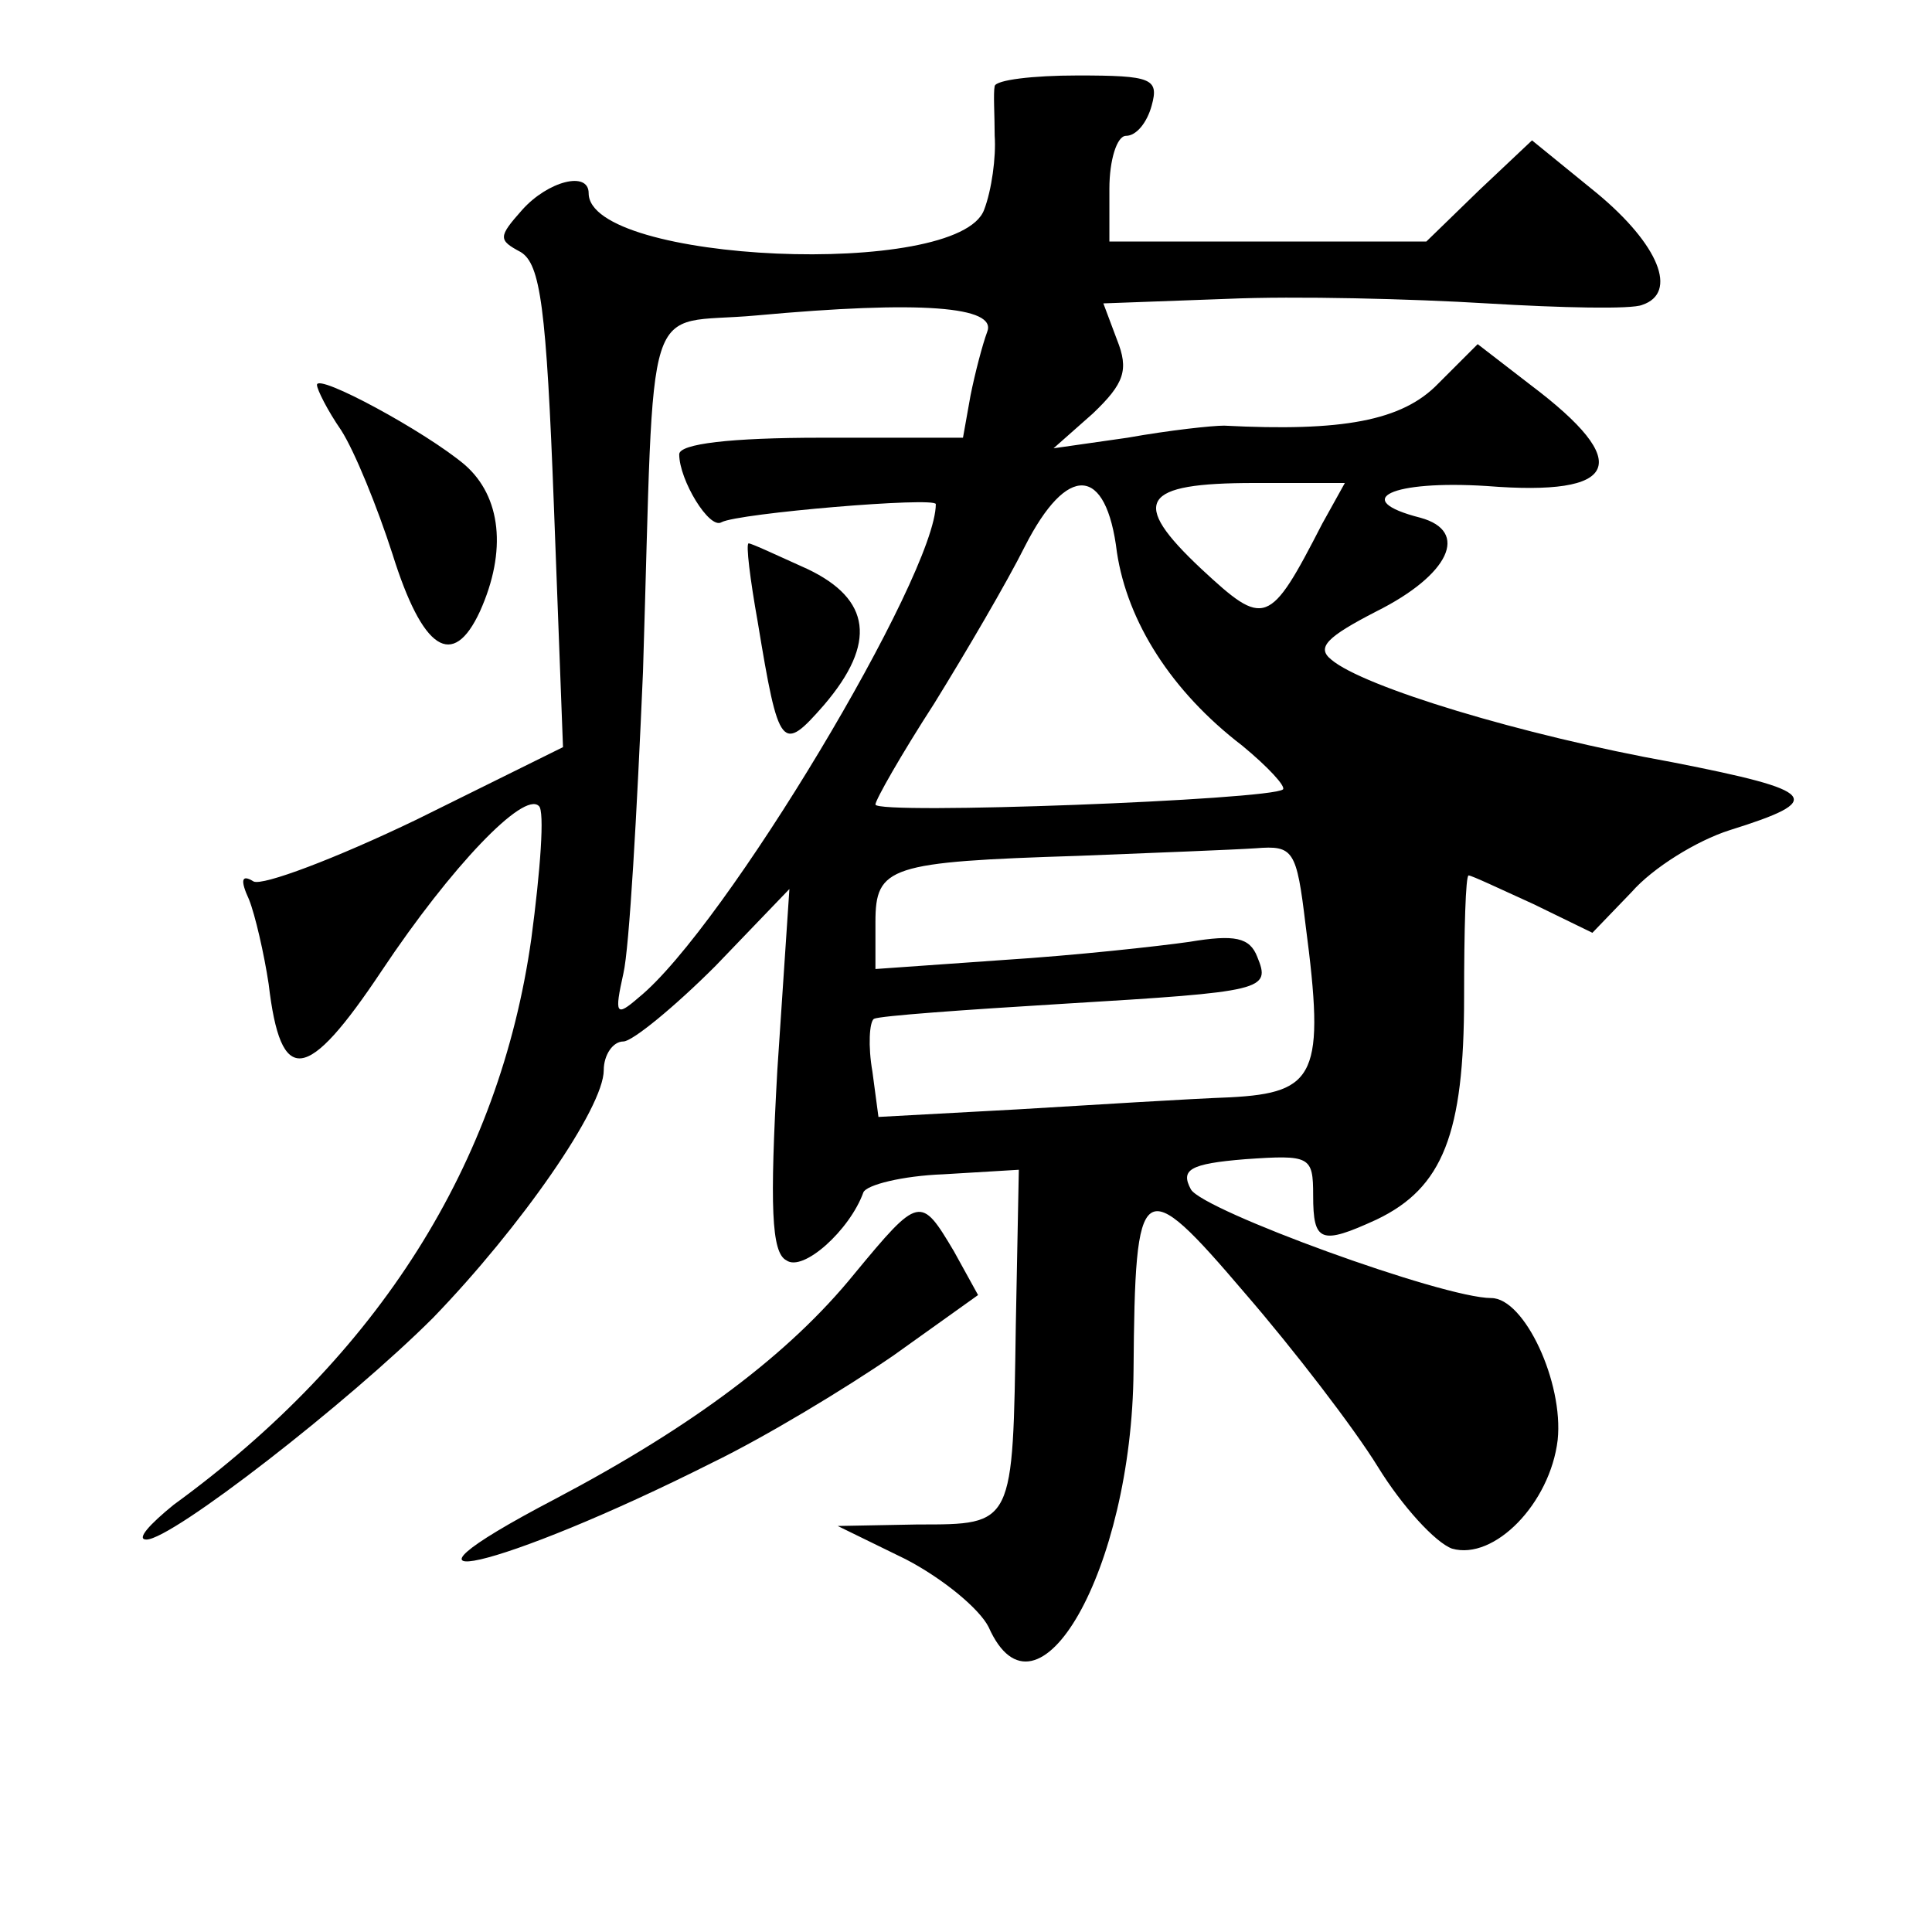
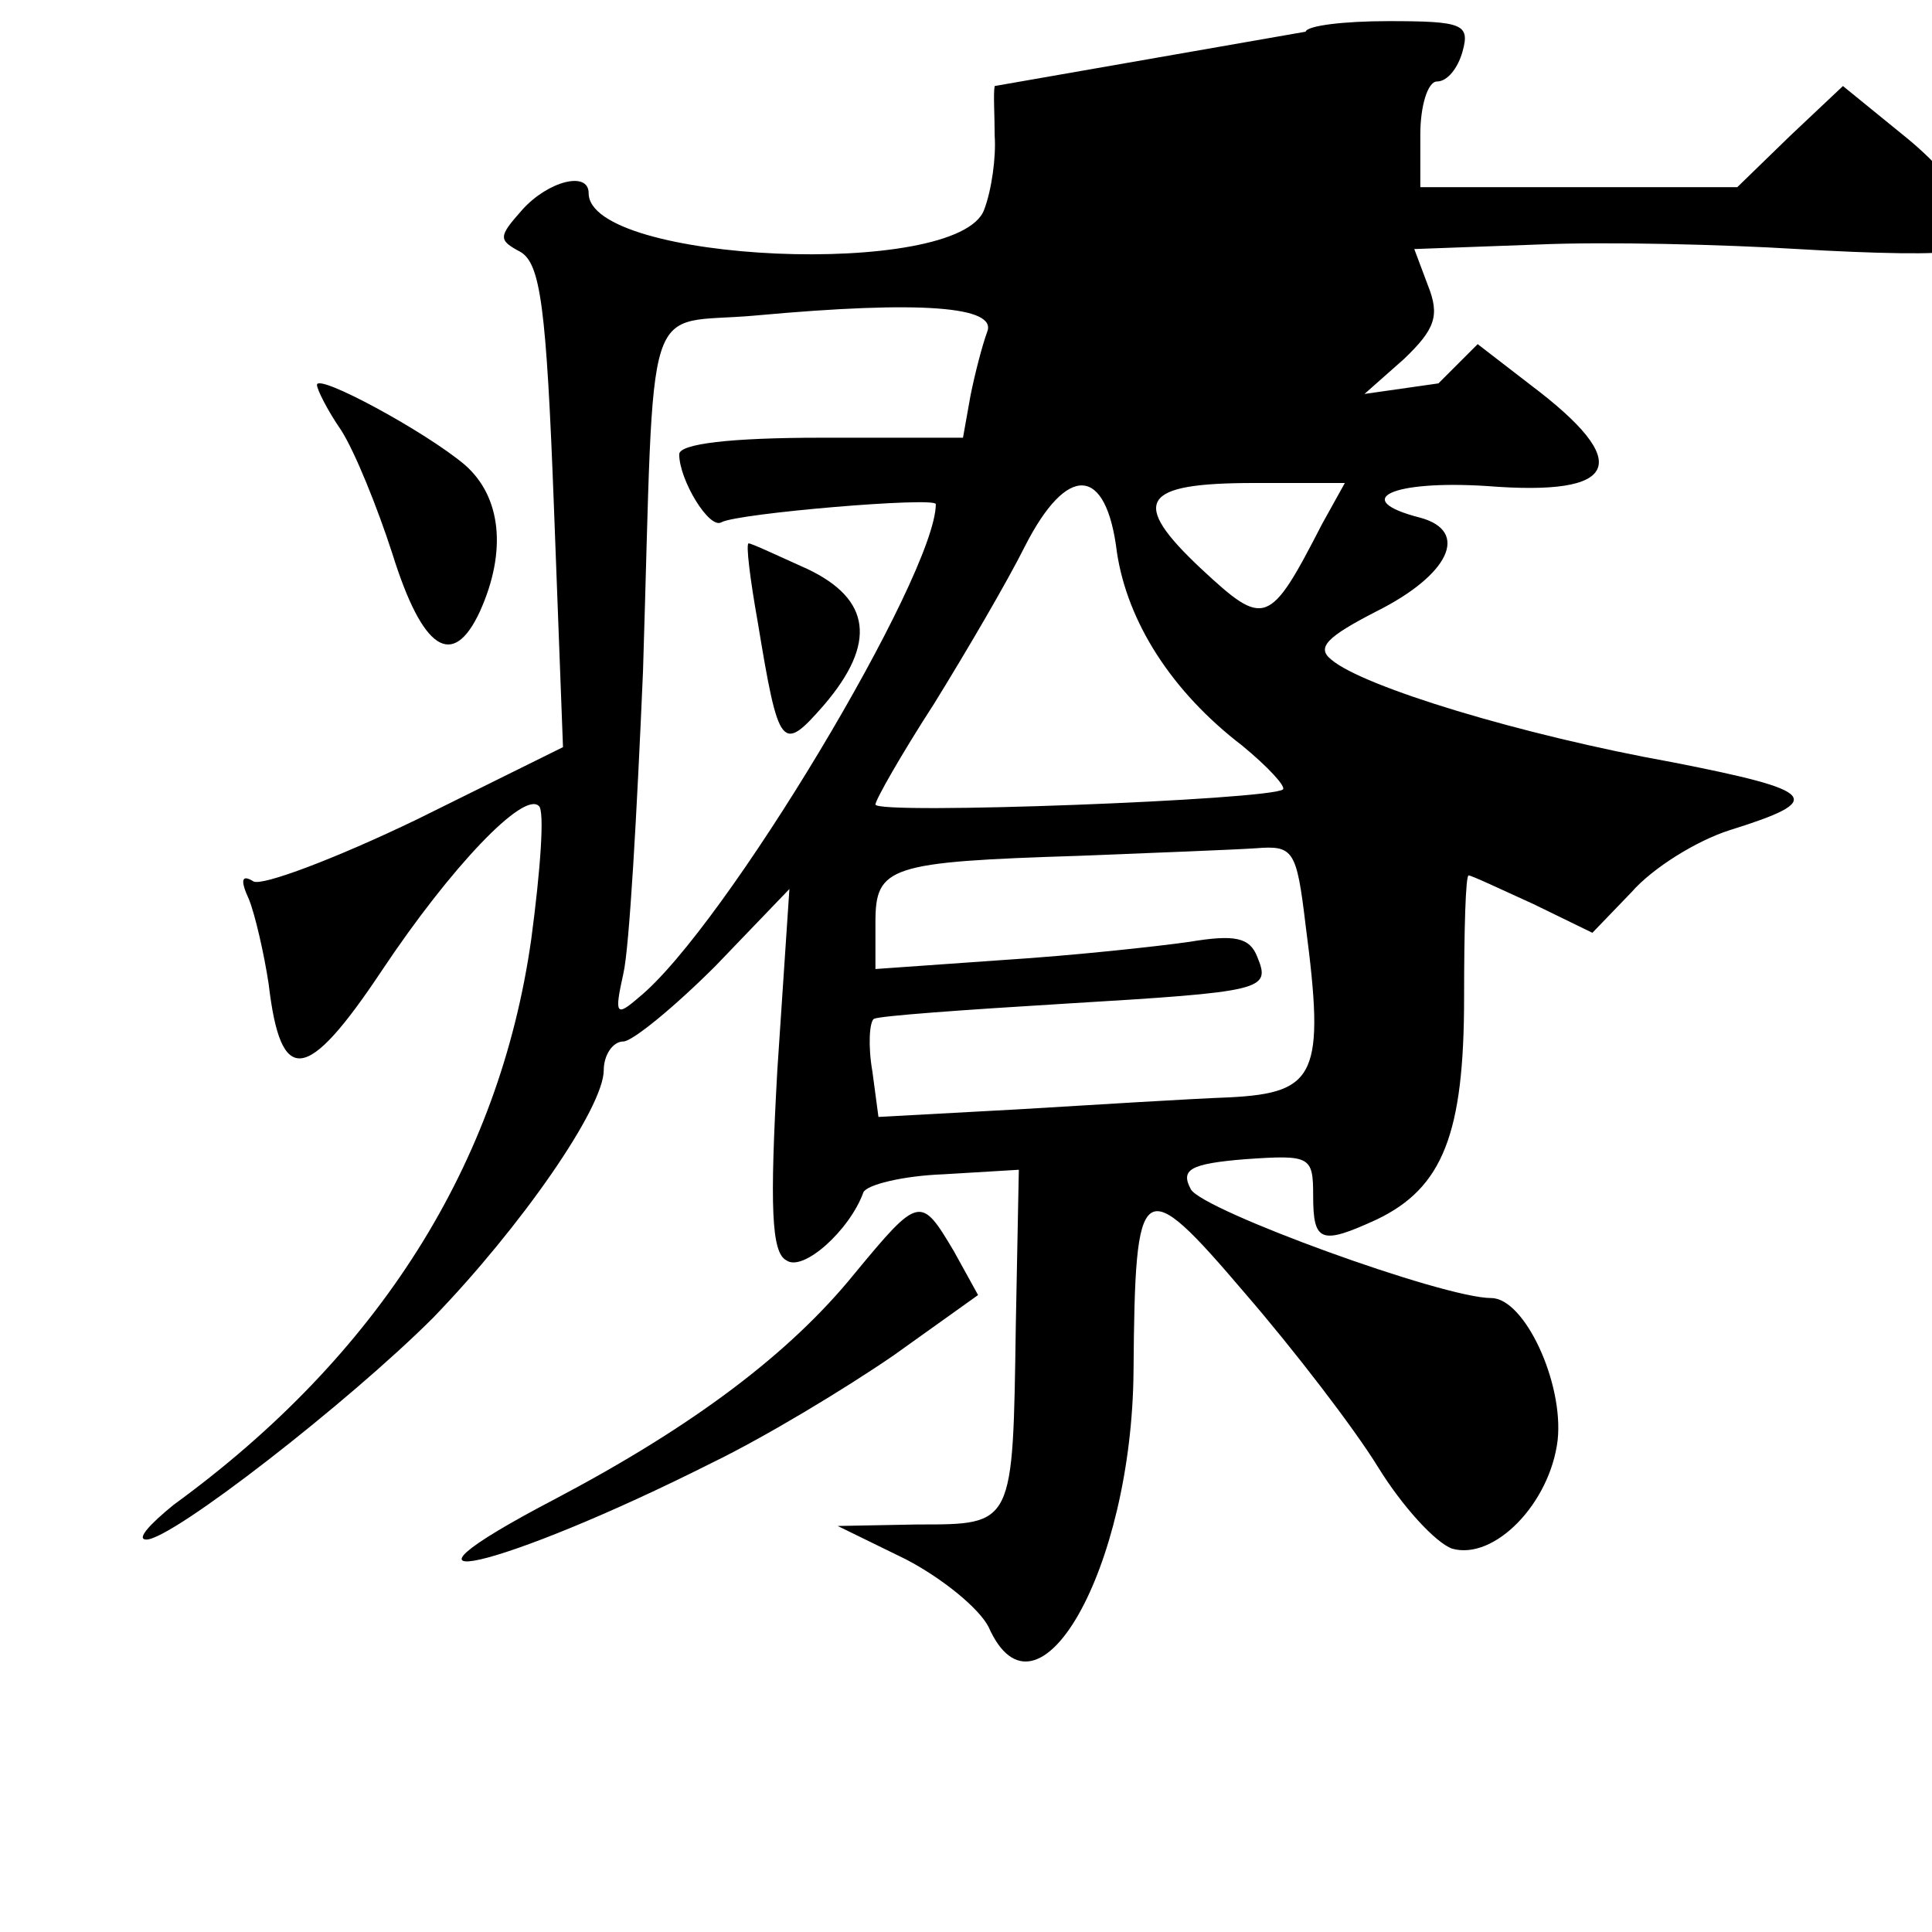
<svg xmlns="http://www.w3.org/2000/svg" version="1.0" width="128pt" height="128pt" viewBox="0 0 128 128" preserveAspectRatio="xMidYMid meet">
  <g transform="translate(0,128) scale(0.1,-0.1)" fill="#0" stroke="none">
-     <path d="M659 1223 c-1 -5 0 -19 0 -33 1 -14 -2 -36 -7 -49 -17 -46 -262 -35 -262 11 0 15 -27 8 -44 -11 -16 -18 -16 -20 -1 -28 13 -8 17 -36 22 -169 l6 -159 -97 -48 c-54 -26 -102 -44 -108 -41 -8 5 -9 1 -3 -12 4 -10 10 -36 13 -56 8 -68 25 -66 75 9 46 69 94 119 104 109 4 -3 1 -43 -5 -88 -21 -149 -101 -276 -237 -375 -16 -13 -25 -23 -18 -23 17 0 134 91 190 147 58 60 113 139 113 164 0 10 6 19 13 19 6 0 34 23 61 50 l49 51 -8 -120 c-5 -90 -4 -121 6 -126 11 -8 42 20 51 45 2 5 26 11 53 12 l50 3 -2 -103 c-2 -133 -1 -132 -65 -132 l-53 -1 45 -22 c25 -13 49 -33 55 -45 32 -72 95 38 96 170 1 129 5 132 74 51 32 -37 72 -89 88 -115 16 -26 38 -50 49 -54 28 -8 65 30 70 72 4 38 -22 94 -44 94 -32 0 -191 58 -199 72 -7 13 -1 17 36 20 43 3 45 2 45 -24 0 -31 5 -33 42 -16 44 21 58 57 58 147 0 45 1 81 3 81 2 0 21 -9 43 -19 l39 -19 26 27 c14 16 43 34 65 41 64 20 59 26 -38 45 -100 18 -205 50 -226 68 -10 8 -3 15 30 32 48 24 62 53 29 62 -47 12 -19 25 44 21 88 -7 98 15 29 67 l-35 27 -26 -26 c-24 -25 -64 -32 -142 -28 -8 0 -36 -3 -64 -8 l-49 -7 26 23 c21 20 24 29 16 49 l-9 24 82 3 c45 2 123 0 172 -3 50 -3 96 -4 103 -1 24 8 11 40 -30 74 l-43 35 -35 -33 -35 -34 -105 0 -105 0 0 35 c0 19 5 35 11 35 7 0 14 9 17 20 5 18 0 20 -49 20 -30 0 -54 -3 -55 -7z m-5 -163 c-3 -8 -8 -27 -11 -42 l-5 -28 -94 0 c-60 0 -94 -4 -94 -11 0 -17 20 -50 28 -45 11 6 142 17 142 12 0 -47 -140 -281 -197 -327 -15 -13 -16 -11 -10 16 4 17 9 107 13 200 8 258 -1 229 75 236 109 10 160 6 153 -11z m86 -146 c7 -46 36 -92 83 -128 17 -14 29 -27 27 -29 -8 -7 -270 -17 -270 -10 0 3 17 33 39 67 21 34 48 80 60 104 28 55 54 54 61 -4z m136 19 c-35 -68 -38 -69 -80 -30 -48 45 -40 57 35 57 l60 0 -15 -27z m-11 -266 c13 -99 7 -111 -50 -114 -27 -1 -91 -5 -141 -8 l-92 -5 -4 30 c-3 17 -2 33 1 35 4 2 60 6 126 10 133 8 137 9 128 31 -5 13 -15 15 -45 10 -21 -3 -76 -9 -123 -12 l-85 -6 0 31 c0 37 9 40 135 44 50 2 102 4 117 5 25 2 27 -1 33 -51z M502 868 c14 -85 16 -87 44 -55 35 41 31 70 -11 90 -20 9 -37 17 -39 17 -2 0 1 -24 6 -52z M210 1025 c0 -3 7 -17 16 -30 9 -14 24 -51 34 -82 20 -64 40 -77 58 -38 18 40 14 76 -10 97 -26 22 -98 61 -98 53z M566 436 c-43 -53 -107 -101 -198 -149 -130 -68 -37 -47 104 24 35 17 88 49 120 71 l56 40 -16 29 c-22 37 -23 37 -66 -15z" />
+     <path d="M659 1223 c-1 -5 0 -19 0 -33 1 -14 -2 -36 -7 -49 -17 -46 -262 -35 -262 11 0 15 -27 8 -44 -11 -16 -18 -16 -20 -1 -28 13 -8 17 -36 22 -169 l6 -159 -97 -48 c-54 -26 -102 -44 -108 -41 -8 5 -9 1 -3 -12 4 -10 10 -36 13 -56 8 -68 25 -66 75 9 46 69 94 119 104 109 4 -3 1 -43 -5 -88 -21 -149 -101 -276 -237 -375 -16 -13 -25 -23 -18 -23 17 0 134 91 190 147 58 60 113 139 113 164 0 10 6 19 13 19 6 0 34 23 61 50 l49 51 -8 -120 c-5 -90 -4 -121 6 -126 11 -8 42 20 51 45 2 5 26 11 53 12 l50 3 -2 -103 c-2 -133 -1 -132 -65 -132 l-53 -1 45 -22 c25 -13 49 -33 55 -45 32 -72 95 38 96 170 1 129 5 132 74 51 32 -37 72 -89 88 -115 16 -26 38 -50 49 -54 28 -8 65 30 70 72 4 38 -22 94 -44 94 -32 0 -191 58 -199 72 -7 13 -1 17 36 20 43 3 45 2 45 -24 0 -31 5 -33 42 -16 44 21 58 57 58 147 0 45 1 81 3 81 2 0 21 -9 43 -19 l39 -19 26 27 c14 16 43 34 65 41 64 20 59 26 -38 45 -100 18 -205 50 -226 68 -10 8 -3 15 30 32 48 24 62 53 29 62 -47 12 -19 25 44 21 88 -7 98 15 29 67 l-35 27 -26 -26 l-49 -7 26 23 c21 20 24 29 16 49 l-9 24 82 3 c45 2 123 0 172 -3 50 -3 96 -4 103 -1 24 8 11 40 -30 74 l-43 35 -35 -33 -35 -34 -105 0 -105 0 0 35 c0 19 5 35 11 35 7 0 14 9 17 20 5 18 0 20 -49 20 -30 0 -54 -3 -55 -7z m-5 -163 c-3 -8 -8 -27 -11 -42 l-5 -28 -94 0 c-60 0 -94 -4 -94 -11 0 -17 20 -50 28 -45 11 6 142 17 142 12 0 -47 -140 -281 -197 -327 -15 -13 -16 -11 -10 16 4 17 9 107 13 200 8 258 -1 229 75 236 109 10 160 6 153 -11z m86 -146 c7 -46 36 -92 83 -128 17 -14 29 -27 27 -29 -8 -7 -270 -17 -270 -10 0 3 17 33 39 67 21 34 48 80 60 104 28 55 54 54 61 -4z m136 19 c-35 -68 -38 -69 -80 -30 -48 45 -40 57 35 57 l60 0 -15 -27z m-11 -266 c13 -99 7 -111 -50 -114 -27 -1 -91 -5 -141 -8 l-92 -5 -4 30 c-3 17 -2 33 1 35 4 2 60 6 126 10 133 8 137 9 128 31 -5 13 -15 15 -45 10 -21 -3 -76 -9 -123 -12 l-85 -6 0 31 c0 37 9 40 135 44 50 2 102 4 117 5 25 2 27 -1 33 -51z M502 868 c14 -85 16 -87 44 -55 35 41 31 70 -11 90 -20 9 -37 17 -39 17 -2 0 1 -24 6 -52z M210 1025 c0 -3 7 -17 16 -30 9 -14 24 -51 34 -82 20 -64 40 -77 58 -38 18 40 14 76 -10 97 -26 22 -98 61 -98 53z M566 436 c-43 -53 -107 -101 -198 -149 -130 -68 -37 -47 104 24 35 17 88 49 120 71 l56 40 -16 29 c-22 37 -23 37 -66 -15z" />
  </g>
</svg>